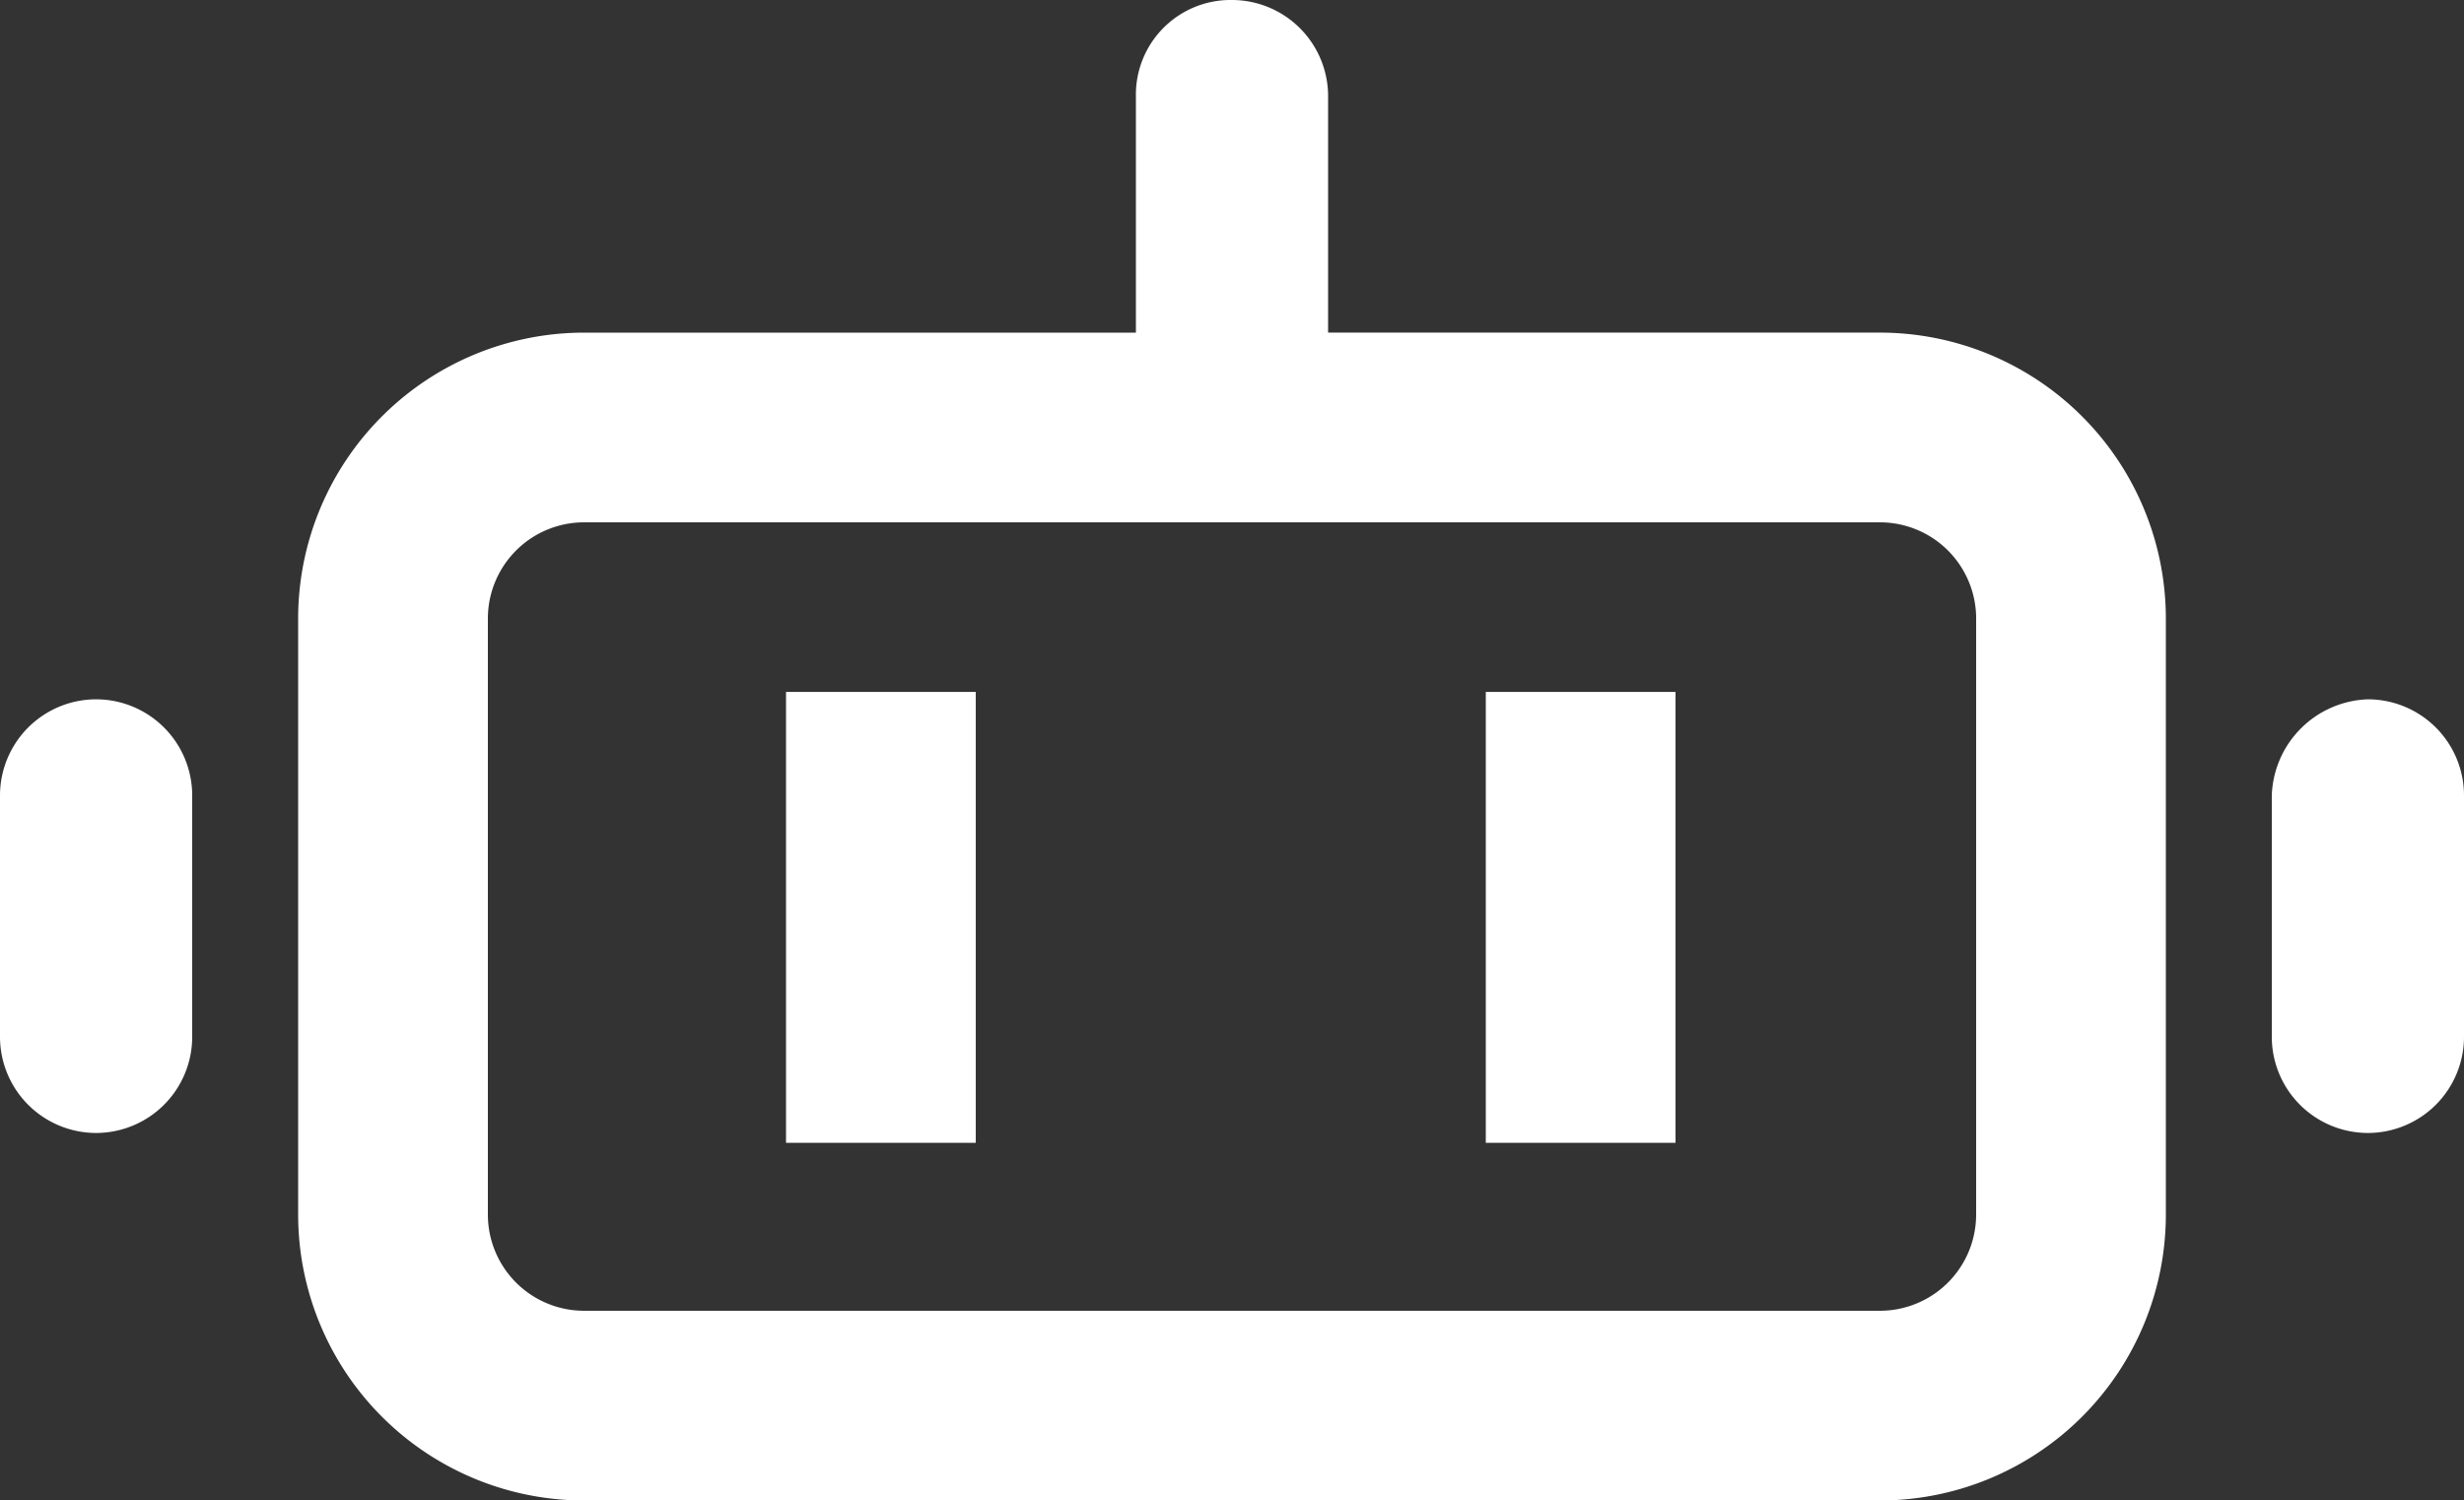
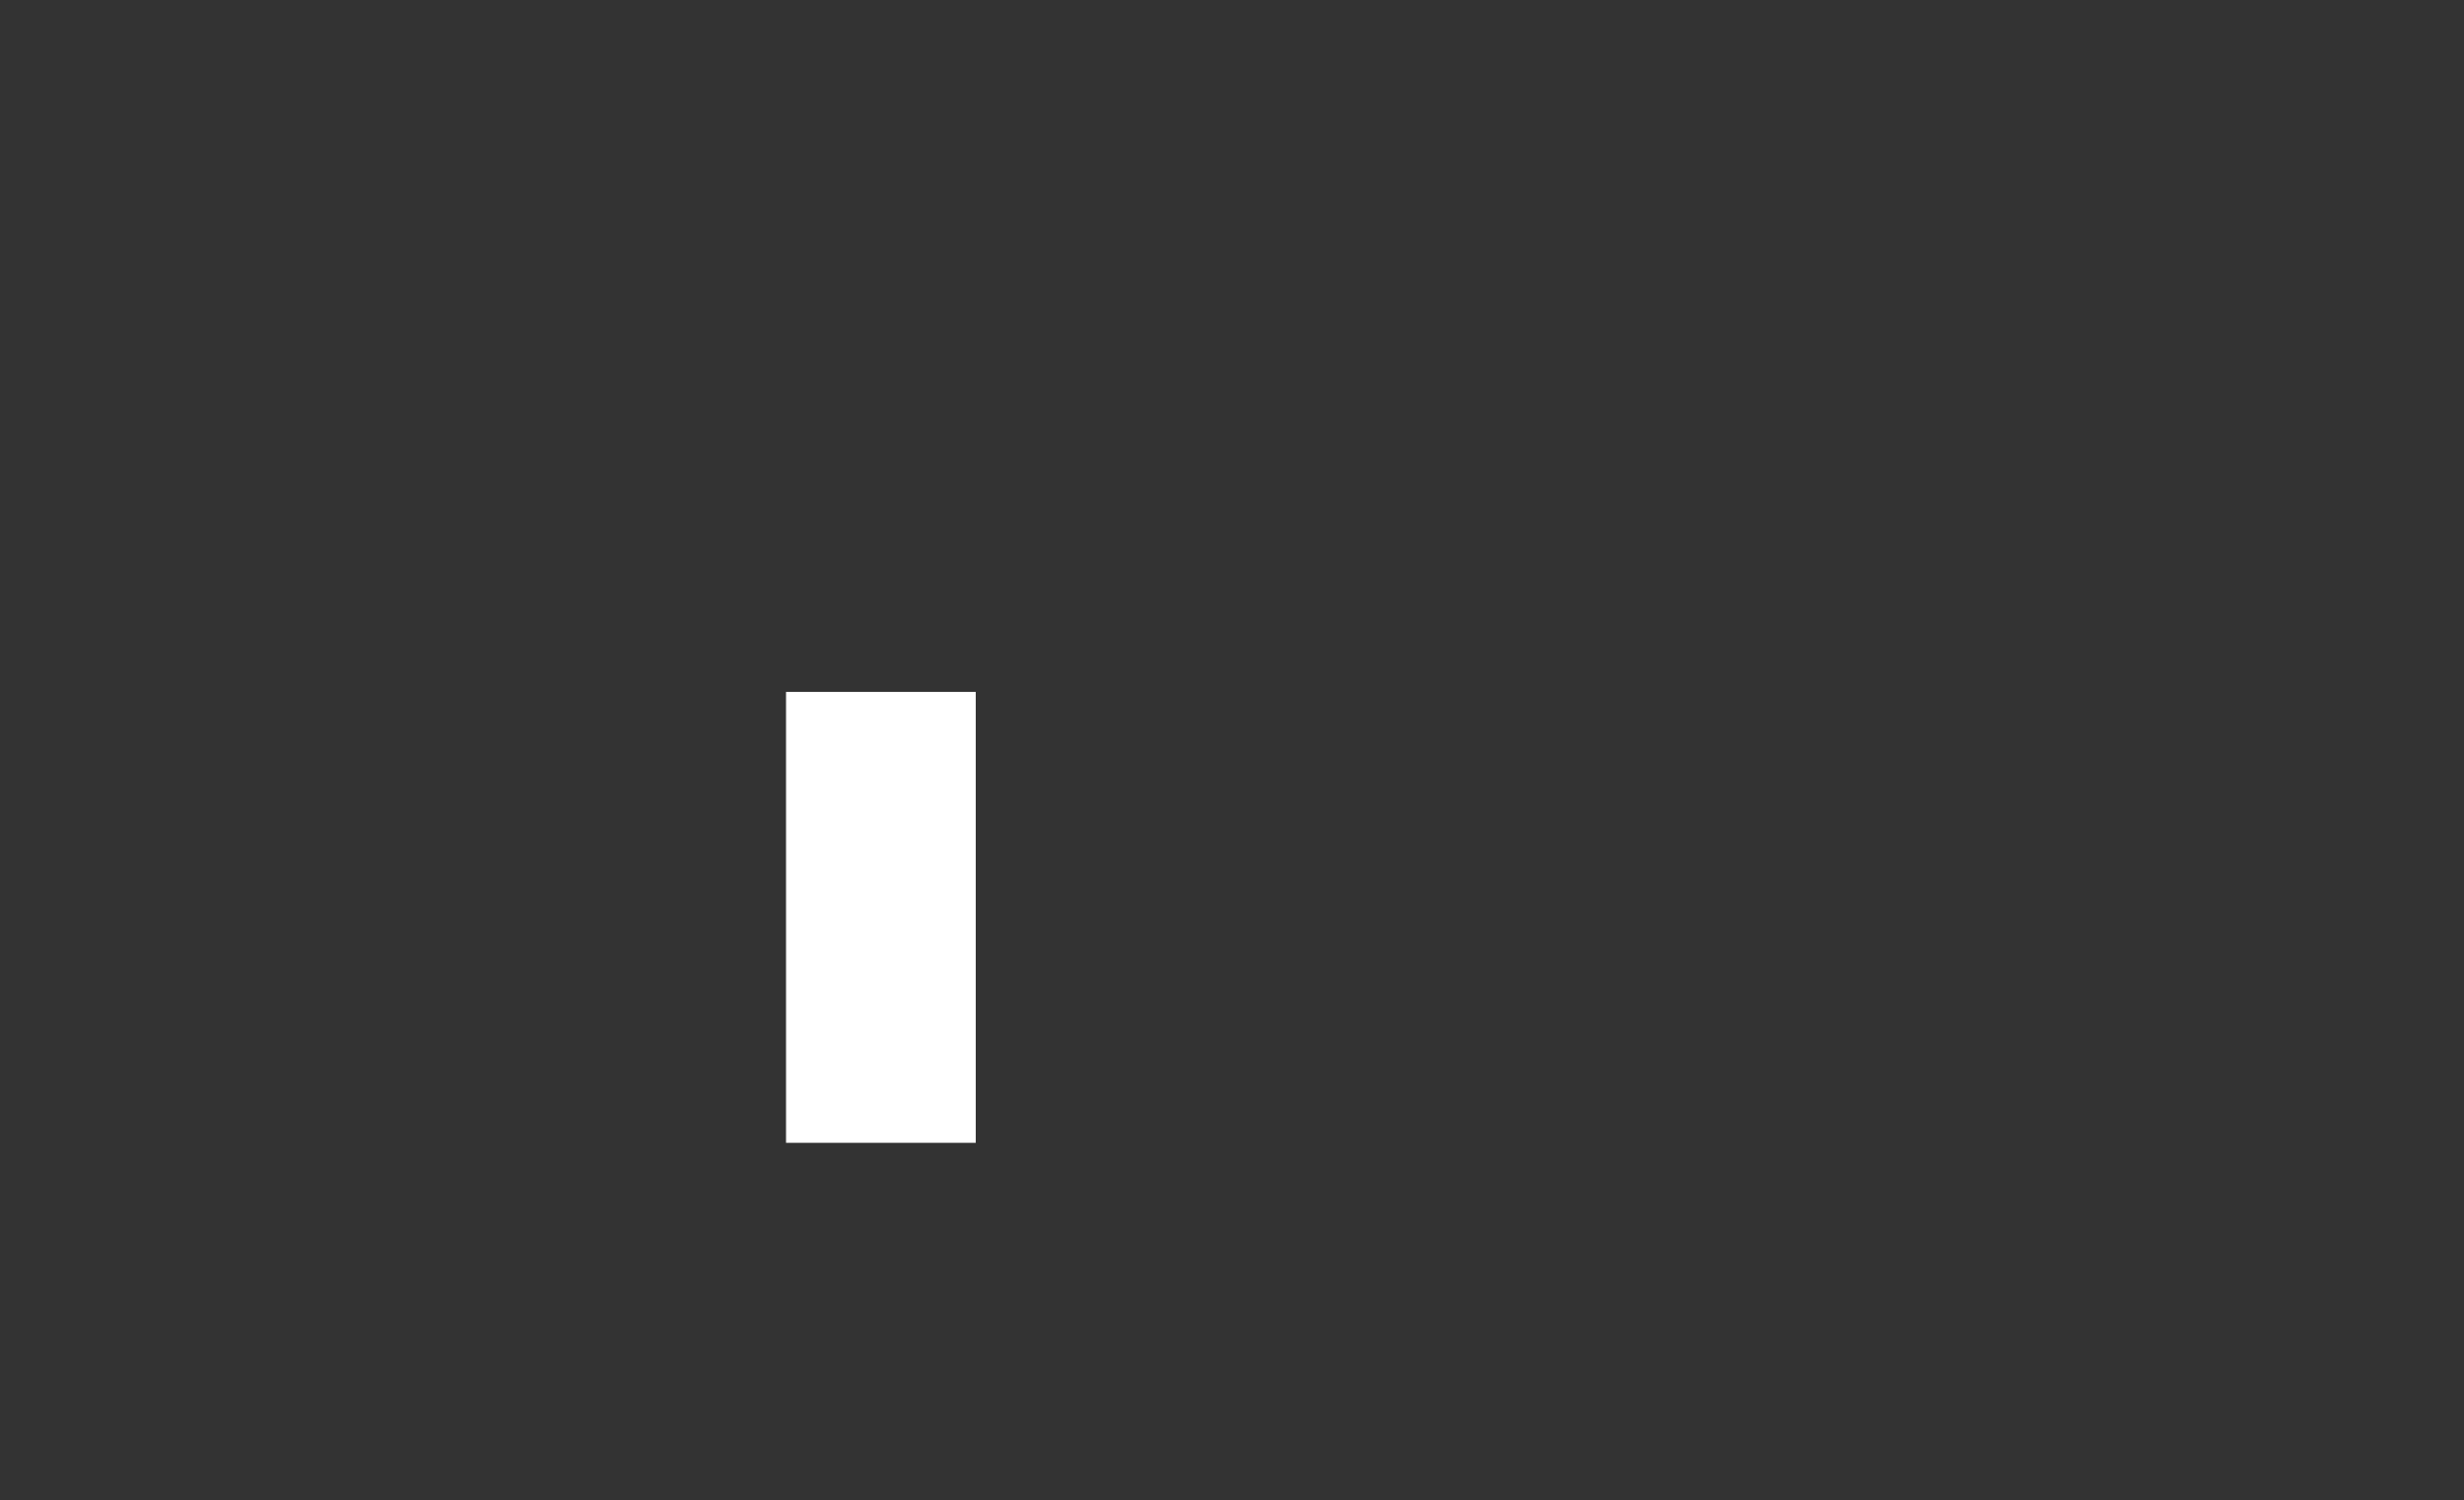
<svg xmlns="http://www.w3.org/2000/svg" width="100.61" height="61.271" viewBox="0 0 100.61 61.271">
  <rect x="0" y="0" width="100.61" height="61.271" fill="#333333" stroke="none" />
  <g id="ai" transform="translate(0 -12.8)">
    <g id="noun_Chatbot_933494" transform="translate(0 41.054)">
      <g id="Group_73454" transform="translate(0 0)">
        <g id="Group_73453" transform="translate(0 0)">
          <rect id="Rectangle_2080" width="7.747" height="18.412" transform="translate(32.095)" fill="#fff" />
-           <rect id="Rectangle_2081" width="7.747" height="18.412" transform="translate(60.668)" fill="#fff" />
-           <path id="Rectangle_2082" d="M3.924,14.9h0a3.929,3.929,0,0,1,3.924,3.924v9.86a3.929,3.929,0,0,1-3.924,3.924h0A3.929,3.929,0,0,1,0,28.684v-9.86A3.929,3.929,0,0,1,3.924,14.9Z" transform="translate(0 -14.598)" fill="#fff" />
-           <path id="Rectangle_2083" d="M96.124,14.9h0a3.929,3.929,0,0,1,3.924,3.924v9.86a3.929,3.929,0,0,1-3.924,3.924h0A3.929,3.929,0,0,1,92.2,28.684v-9.86A4.066,4.066,0,0,1,96.124,14.9Z" transform="translate(0.562 -14.598)" fill="#fff" />
        </g>
      </g>
    </g>
-     <path id="Path_37327" data-name="Path 37327" d="M76.692,26.382H54.155V16.724A3.929,3.929,0,0,0,50.231,12.8a3.866,3.866,0,0,0-3.924,3.924v9.659H23.771A11.679,11.679,0,0,0,12.1,38.053V62.4h0A11.679,11.679,0,0,0,23.771,74.071H76.692A11.679,11.679,0,0,0,88.362,62.4V38.053A11.679,11.679,0,0,0,76.692,26.382ZM80.615,62.4a3.929,3.929,0,0,1-3.924,3.924H23.771A3.929,3.929,0,0,1,19.847,62.4V38.053a3.929,3.929,0,0,1,3.924-3.924H76.692a3.929,3.929,0,0,1,3.924,3.924V62.4Z" transform="translate(0.074)" fill="#fff" />
  </g>
</svg>